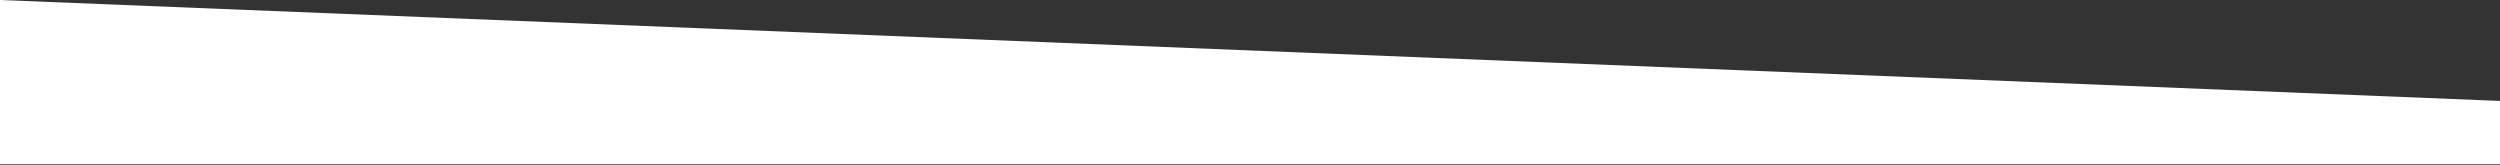
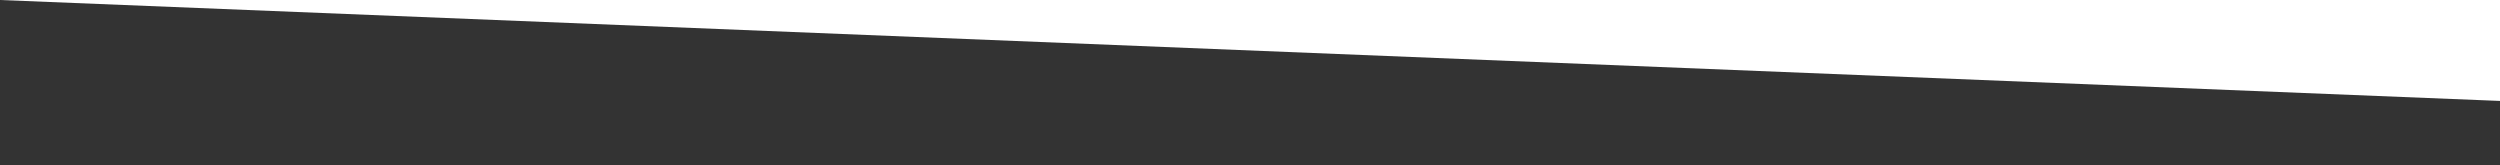
<svg xmlns="http://www.w3.org/2000/svg" width="3000" height="198" viewBox="0 0 3000 198" fill="none">
  <rect x="0" y="0" width="3000" height="198" fill="#333333" stroke="none" />
-   <path d="M0 0L3000 121.115V197.115H0V0Z" fill="white" />
+   <path d="M0 0L3000 121.115V197.115V0Z" fill="white" />
</svg>